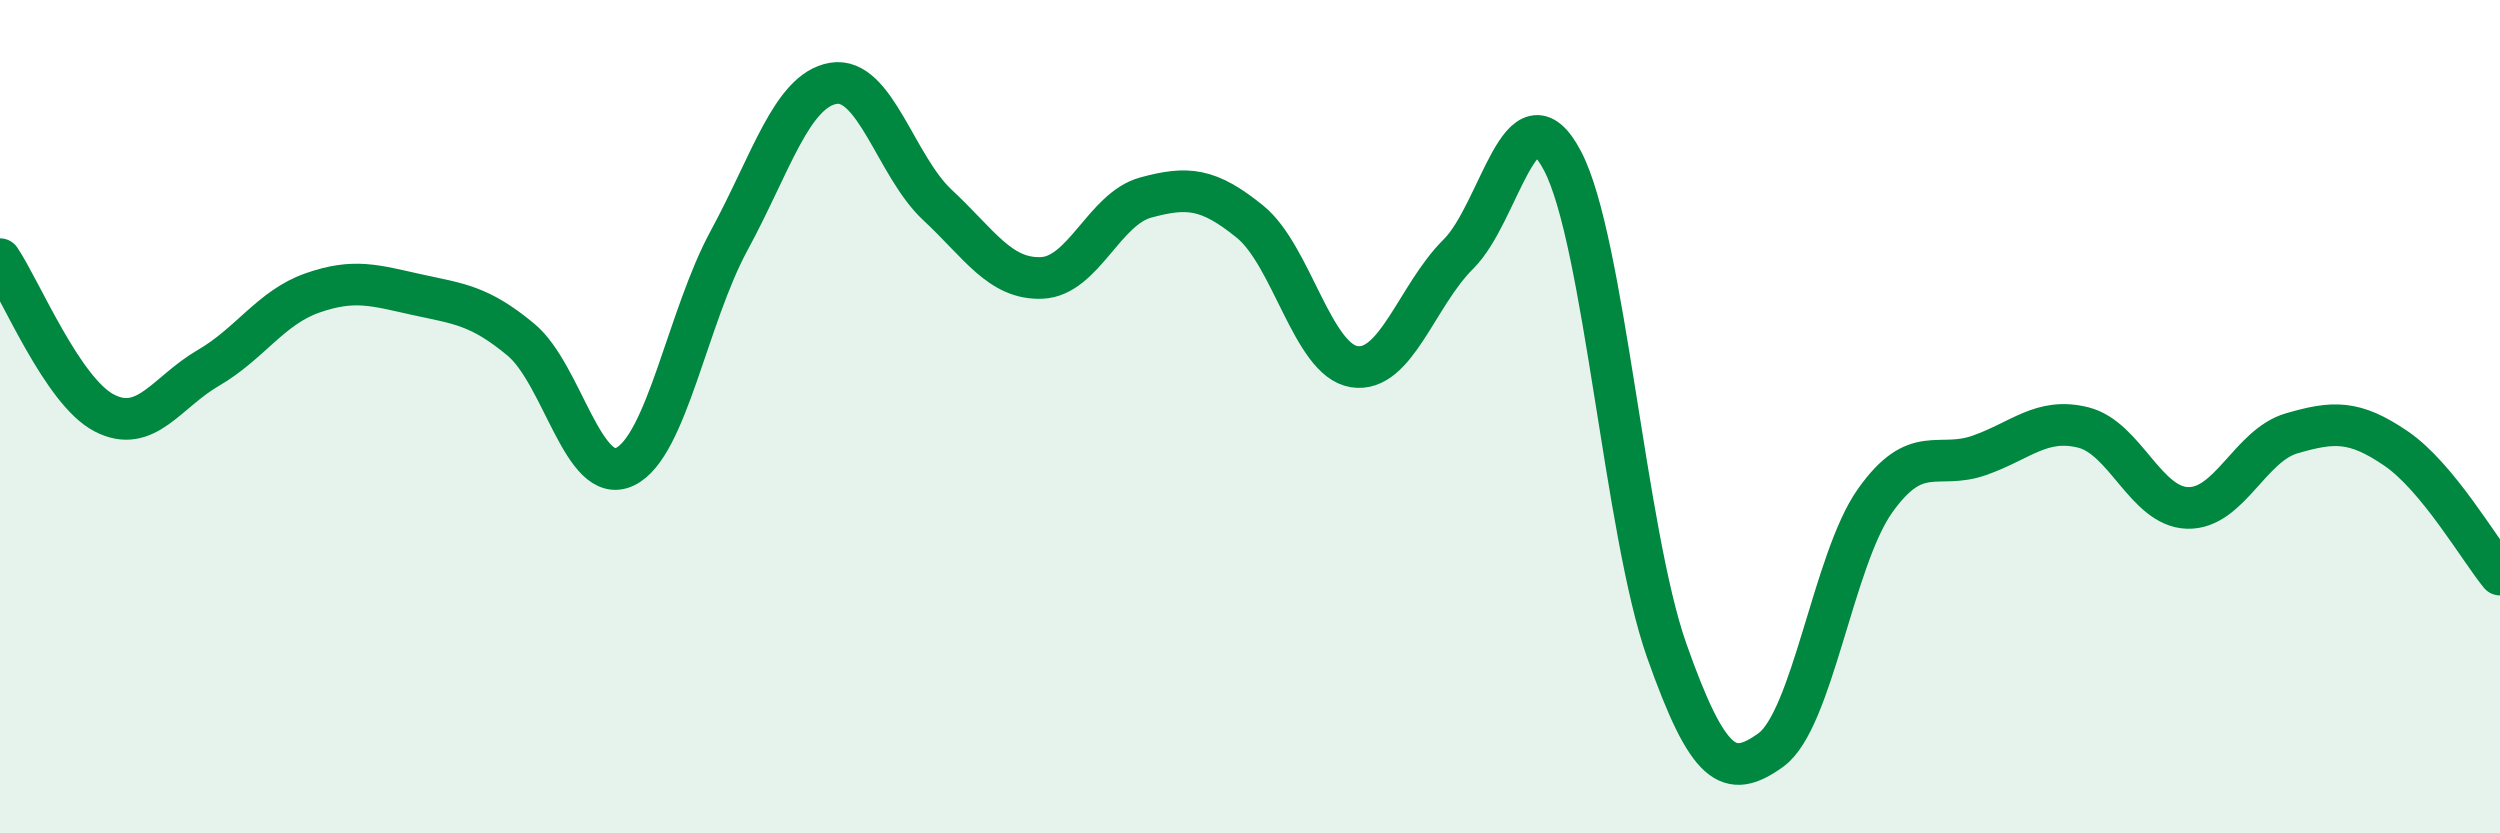
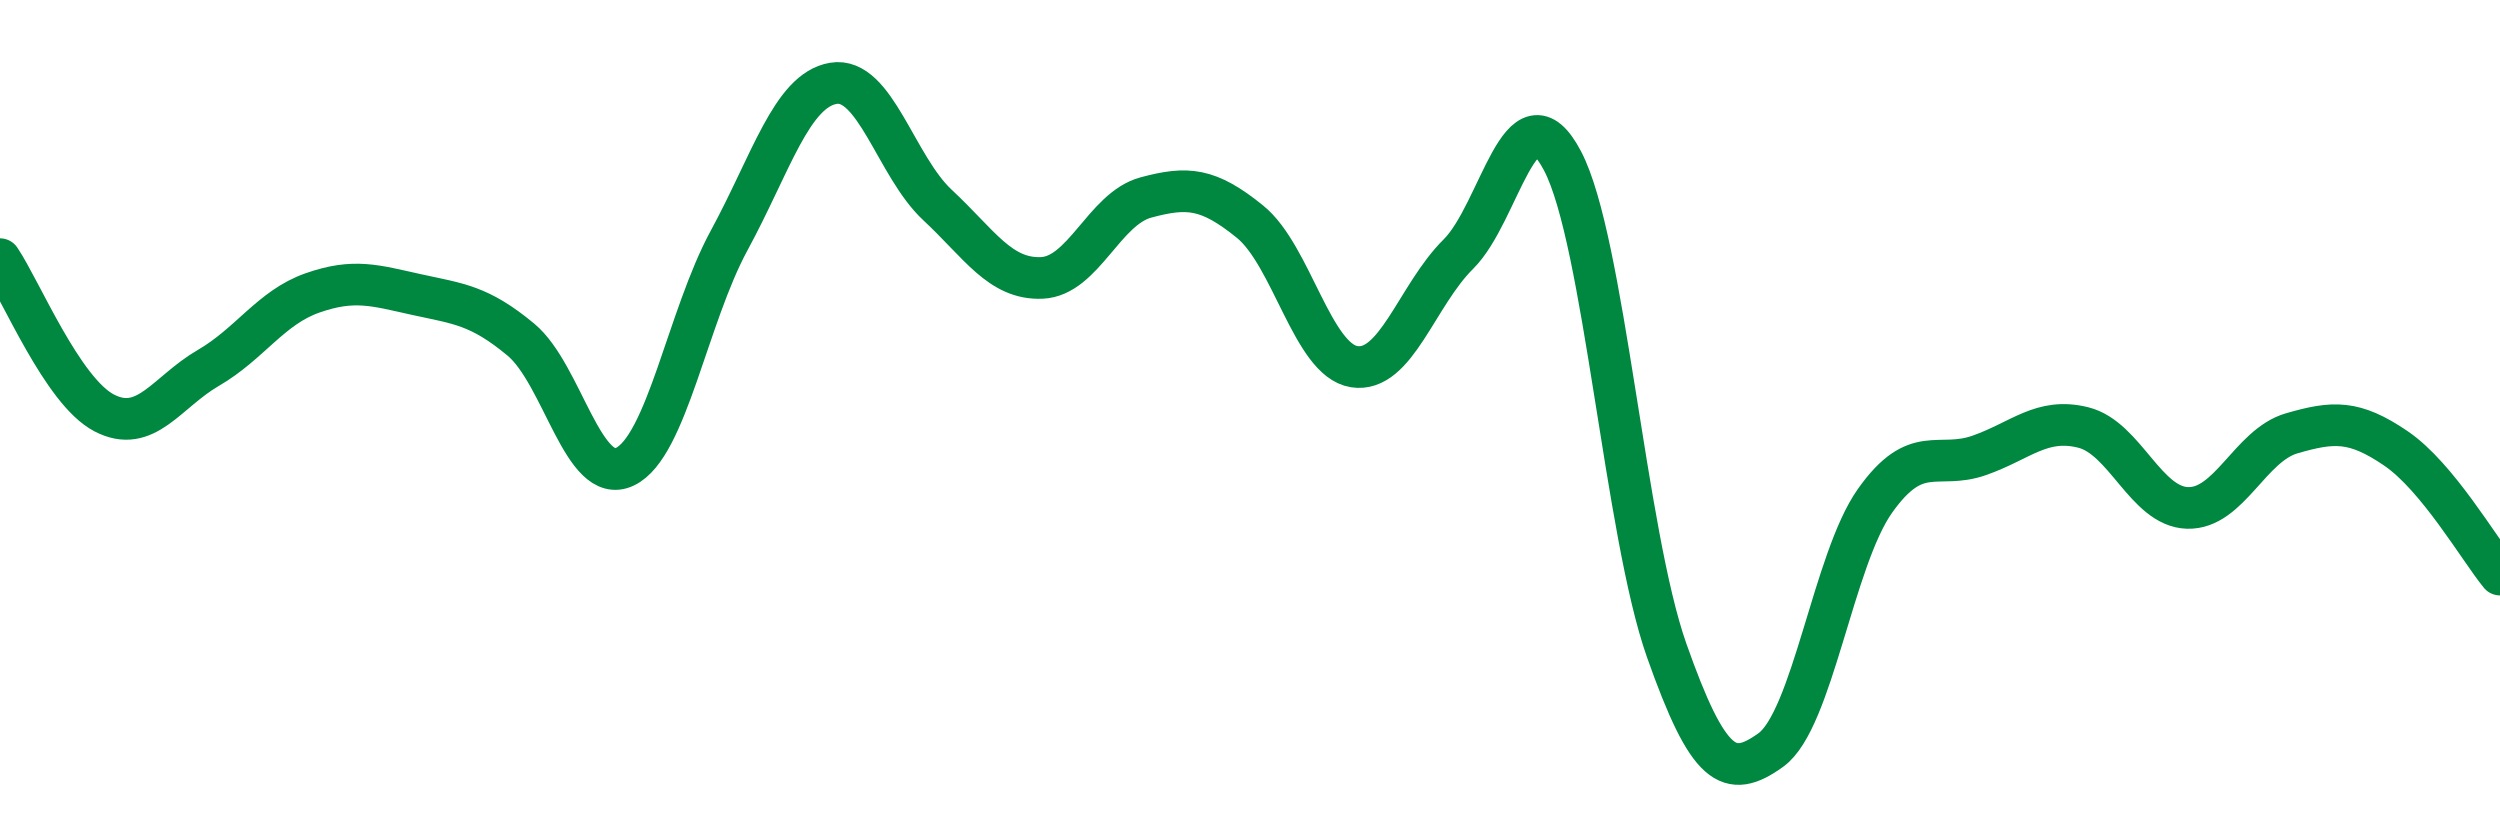
<svg xmlns="http://www.w3.org/2000/svg" width="60" height="20" viewBox="0 0 60 20">
-   <path d="M 0,6.22 C 0.5,6.96 1.5,9.39 2.5,9.91 C 3.5,10.43 4,9.41 5,8.83 C 6,8.25 6.5,7.38 7.5,7.03 C 8.5,6.68 9,6.85 10,7.07 C 11,7.29 11.5,7.32 12.5,8.15 C 13.5,8.98 14,11.68 15,11.2 C 16,10.72 16.5,7.61 17.5,5.77 C 18.5,3.93 19,2.17 20,2 C 21,1.83 21.5,3.99 22.5,4.92 C 23.5,5.85 24,6.71 25,6.67 C 26,6.63 26.5,5.01 27.5,4.74 C 28.5,4.47 29,4.51 30,5.32 C 31,6.13 31.5,8.64 32.5,8.8 C 33.5,8.96 34,7.09 35,6.1 C 36,5.11 36.5,1.96 37.5,3.86 C 38.5,5.76 39,12.78 40,15.61 C 41,18.44 41.5,18.72 42.5,18 C 43.5,17.28 44,13.43 45,12.02 C 46,10.61 46.5,11.28 47.5,10.93 C 48.5,10.58 49,10.01 50,10.26 C 51,10.51 51.5,12.16 52.5,12.19 C 53.5,12.22 54,10.69 55,10.4 C 56,10.11 56.5,10.08 57.5,10.76 C 58.5,11.44 59.5,13.18 60,13.79L60 20L0 20Z" fill="#008740" opacity="0.1" stroke-linecap="round" stroke-linejoin="round" />
  <path d="M 0,6.22 C 0.5,6.96 1.5,9.39 2.5,9.91 C 3.5,10.43 4,9.41 5,8.83 C 6,8.25 6.5,7.38 7.5,7.03 C 8.5,6.68 9,6.85 10,7.07 C 11,7.29 11.5,7.32 12.5,8.15 C 13.5,8.98 14,11.68 15,11.2 C 16,10.72 16.5,7.61 17.5,5.77 C 18.5,3.93 19,2.17 20,2 C 21,1.83 21.5,3.99 22.5,4.92 C 23.5,5.85 24,6.71 25,6.67 C 26,6.63 26.5,5.01 27.5,4.74 C 28.5,4.47 29,4.51 30,5.32 C 31,6.13 31.5,8.64 32.5,8.8 C 33.5,8.96 34,7.09 35,6.1 C 36,5.11 36.5,1.96 37.5,3.86 C 38.5,5.76 39,12.78 40,15.61 C 41,18.44 41.5,18.72 42.5,18 C 43.5,17.28 44,13.43 45,12.02 C 46,10.61 46.5,11.28 47.5,10.93 C 48.5,10.58 49,10.01 50,10.26 C 51,10.51 51.5,12.16 52.5,12.19 C 53.5,12.22 54,10.69 55,10.4 C 56,10.11 56.5,10.08 57.5,10.76 C 58.5,11.44 59.5,13.18 60,13.79" stroke="#008740" stroke-width="1" fill="none" stroke-linecap="round" stroke-linejoin="round" />
</svg>